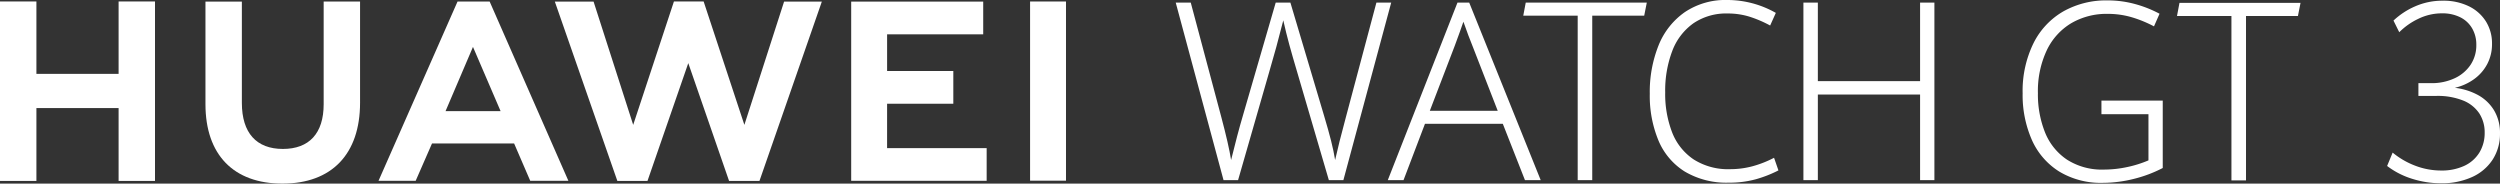
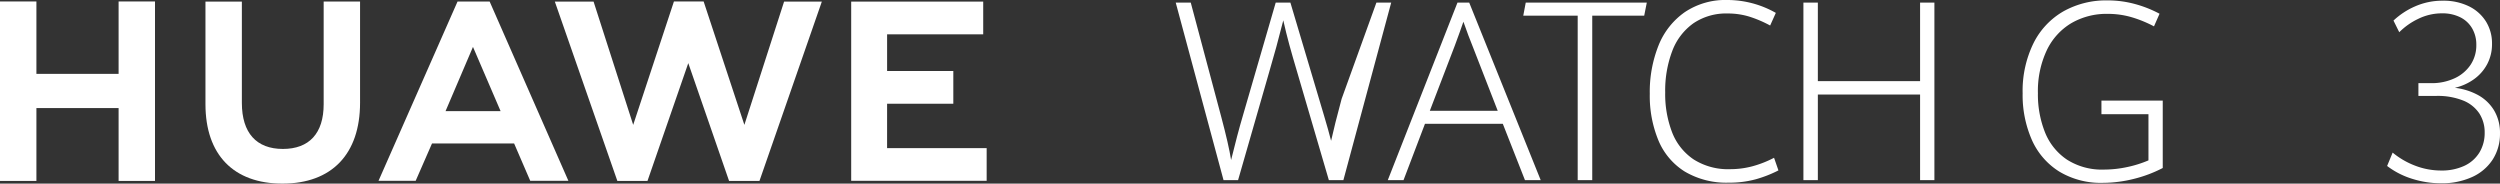
<svg xmlns="http://www.w3.org/2000/svg" width="620.668" height="45.582" viewBox="0 0 620.668 45.582">
  <rect x="0" y="0" width="620.668" height="45.582" fill="#333333" stroke="none" />
  <g id="组_43118" data-name="组 43118" transform="translate(0)">
    <path id="路径_4984" data-name="路径 4984" d="M821.9,42.64a17.7,17.7,0,0,1-6.772-7.837,27.6,27.6,0,0,1-2.292-11.566A26.849,26.849,0,0,1,815.526,10.8a18.732,18.732,0,0,1,7.448-7.929,21.639,21.639,0,0,1,10.9-2.709,25.7,25.7,0,0,1,6.9.913,29.1,29.1,0,0,1,6.052,2.4l-1.381,3.135a29.733,29.733,0,0,0-5.582-2.283,21.084,21.084,0,0,0-5.934-.822,17.407,17.407,0,0,0-8.991,2.3,15.645,15.645,0,0,0-6.11,6.742,23.76,23.76,0,0,0-2.2,10.653,25.335,25.335,0,0,0,1.763,9.724,14.717,14.717,0,0,0,5.435,6.759,16.075,16.075,0,0,0,9.2,2.48,27.6,27.6,0,0,0,5.684-.609,28.072,28.072,0,0,0,5.362-1.675V28.411H832.4V25.033h15.219V41.773a32.358,32.358,0,0,1-7.272,2.724,31.8,31.8,0,0,1-7.623.959A19.94,19.94,0,0,1,821.9,42.64" transform="translate(-310.681 -0.063)" fill="#fff" />
-     <path id="路径_4985" data-name="路径 4985" d="M888.382,4.407H874.868l.617-3.256h30.054l-.646,3.256H892V45.224h-3.614Z" transform="translate(-334.391 -0.44)" fill="#fff" />
-     <path id="路径_4986" data-name="路径 4986" d="M472.484,1.035h3.731l7.58,28.4q1.85,6.939,2.438,10.684.853-3.439,1.5-5.906t1.586-5.661l7.991-27.515h3.643l8.373,28.124q1.086,3.624,1.733,6.194t1,4.764q.88-3.987,2.614-10.41L522.31,1.035h3.673l-11.87,44.074H510.5l-7.727-26.36q-1.321-4.443-2.1-7.3t-1.483-6q-1.674,6.666-3.584,13.119l-7.639,26.541h-3.613Z" transform="translate(-180.592 -0.396)" fill="#fff" />
+     <path id="路径_4986" data-name="路径 4986" d="M472.484,1.035h3.731l7.58,28.4q1.85,6.939,2.438,10.684.853-3.439,1.5-5.906t1.586-5.661l7.991-27.515h3.643l8.373,28.124q1.086,3.624,1.733,6.194q.88-3.987,2.614-10.41L522.31,1.035h3.673l-11.87,44.074H510.5l-7.727-26.36q-1.321-4.443-2.1-7.3t-1.483-6q-1.674,6.666-3.584,13.119l-7.639,26.541h-3.613Z" transform="translate(-180.592 -0.396)" fill="#fff" />
    <path id="路径_4987" data-name="路径 4987" d="M586.269,31.138H566.938l-5.317,13.971h-3.907l17.3-44.074h2.909L595.67,45.109h-3.907ZM574.283,11.9l-6.141,16.01h16.864l-6.17-15.858q-1.088-2.648-2.351-6.27-.7,2.069-2.2,6.118" transform="translate(-213.168 -0.396)" fill="#fff" />
    <path id="路径_4988" data-name="路径 4988" d="M625.665,4.292H612.151l.617-3.256h30.055l-.646,3.256h-12.9V45.109h-3.613Z" transform="translate(-233.975 -0.396)" fill="#fff" />
    <path id="路径_4989" data-name="路径 4989" d="M671.744,42.629a16.663,16.663,0,0,1-6.566-7.686A28.861,28.861,0,0,1,663,23.285a30.964,30.964,0,0,1,2.2-12.068,18.331,18.331,0,0,1,6.537-8.233A18.068,18.068,0,0,1,682.247,0a24.383,24.383,0,0,1,12.045,3.2l-1.41,3.135A29.465,29.465,0,0,0,687.7,4.125a18.046,18.046,0,0,0-5.362-.777,14.469,14.469,0,0,0-8.505,2.434,14.8,14.8,0,0,0-5.244,6.849,27.712,27.712,0,0,0-1.763,10.319,26.453,26.453,0,0,0,1.717,9.907,14.3,14.3,0,0,0,5.333,6.712A15.893,15.893,0,0,0,682.952,42a21.458,21.458,0,0,0,5.464-.7,26.334,26.334,0,0,0,5.436-2.13l1.087,3.135a30.105,30.105,0,0,1-5.7,2.223,24.864,24.864,0,0,1-6.64.822,20.237,20.237,0,0,1-10.854-2.724" transform="translate(-253.412)" fill="#fff" />
    <path id="路径_4990" data-name="路径 4990" d="M724.735,1.035h3.584v19.51H753.7V1.035h3.555V45.109H753.7V23.863H728.319V45.109h-3.584Z" transform="translate(-277.007 -0.396)" fill="#fff" />
    <path id="路径_4991" data-name="路径 4991" d="M29.445,18.574H9.039V.6H0V45.148H9.039V27.058H29.445v18.09h9.037V.6H29.445Z" transform="translate(0 -0.231)" fill="#fff" />
    <path id="路径_4992" data-name="路径 4992" d="M111.914,26.1c0,7.242-3.595,11.108-10.124,11.108-6.568,0-10.184-3.974-10.184-11.416V.631H82.568V26.1c0,12.528,6.962,19.713,19.1,19.713,12.254,0,19.282-7.319,19.282-20.082V.605h-9.036Z" transform="translate(-31.559 -0.231)" fill="#fff" />
    <path id="路径_4993" data-name="路径 4993" d="M270.026,31.23,259.912.594h-7.375L242.424,31.23,232.586.621h-9.619l15.522,44.522h7.485L256.1,15.9l10.127,29.247h7.546L289.259.621h-9.371Z" transform="translate(-85.222 -0.227)" fill="#fff" />
    <path id="路径_4994" data-name="路径 4994" d="M350.983,26h16.439V17.883H350.983V8.766h23.861V.654H342.068V45.137H375.7V37.026h-24.72Z" transform="translate(-130.745 -0.25)" fill="#fff" />
-     <rect id="矩形_14501" data-name="矩形 14501" width="8.915" height="44.484" transform="translate(255.736 0.371)" fill="#fff" />
    <path id="路径_4995" data-name="路径 4995" d="M185.779,35.85l4,9.27h9.472L179.7.605h-7.963L152.113,45.12h9.225l4.057-9.27ZM175.565,11.876l6.855,15.943H168.755Z" transform="translate(-58.14 -0.231)" fill="#fff" />
    <g id="组_43117" data-name="组 43117" transform="translate(592.643 0.175)">
      <path id="路径_4996" data-name="路径 4996" d="M965.569,44.513a19.932,19.932,0,0,1-6.26-3.2l1.371-3.32a19.7,19.7,0,0,0,5.621,3.259,17.889,17.889,0,0,0,6.412,1.189,13.159,13.159,0,0,0,5.818-1.189,8.591,8.591,0,0,0,3.716-3.32,9.286,9.286,0,0,0,1.28-4.874,8.574,8.574,0,0,0-1.356-4.828,8.7,8.7,0,0,0-4.036-3.183,17.091,17.091,0,0,0-6.61-1.127h-4.447V20.753h3.168a13.44,13.44,0,0,0,5.788-1.2,9.552,9.552,0,0,0,3.99-3.351,8.713,8.713,0,0,0,1.431-4.95A7.968,7.968,0,0,0,980.4,7.121a6.989,6.989,0,0,0-2.97-2.741,9.813,9.813,0,0,0-4.447-.96,13.335,13.335,0,0,0-6.016,1.4,16.813,16.813,0,0,0-4.646,3.29l-1.431-2.894a18.594,18.594,0,0,1,5.377-3.533,16.8,16.8,0,0,1,6.9-1.4,14.3,14.3,0,0,1,6.382,1.355,10.289,10.289,0,0,1,4.28,3.777,10.226,10.226,0,0,1,1.523,5.559,10.583,10.583,0,0,1-1.188,5.041,10.844,10.844,0,0,1-3.275,3.747,13.326,13.326,0,0,1-4.768,2.147,15.87,15.87,0,0,1,5.727,1.782,10.556,10.556,0,0,1,4.006,3.807,10.816,10.816,0,0,1,1.477,5.742,11.7,11.7,0,0,1-1.8,6.458,11.883,11.883,0,0,1-5.117,4.357,18.09,18.09,0,0,1-7.737,1.554A23.767,23.767,0,0,1,965.569,44.513Z" transform="translate(-959.309 -0.283)" fill="#fff" />
    </g>
  </g>
</svg>